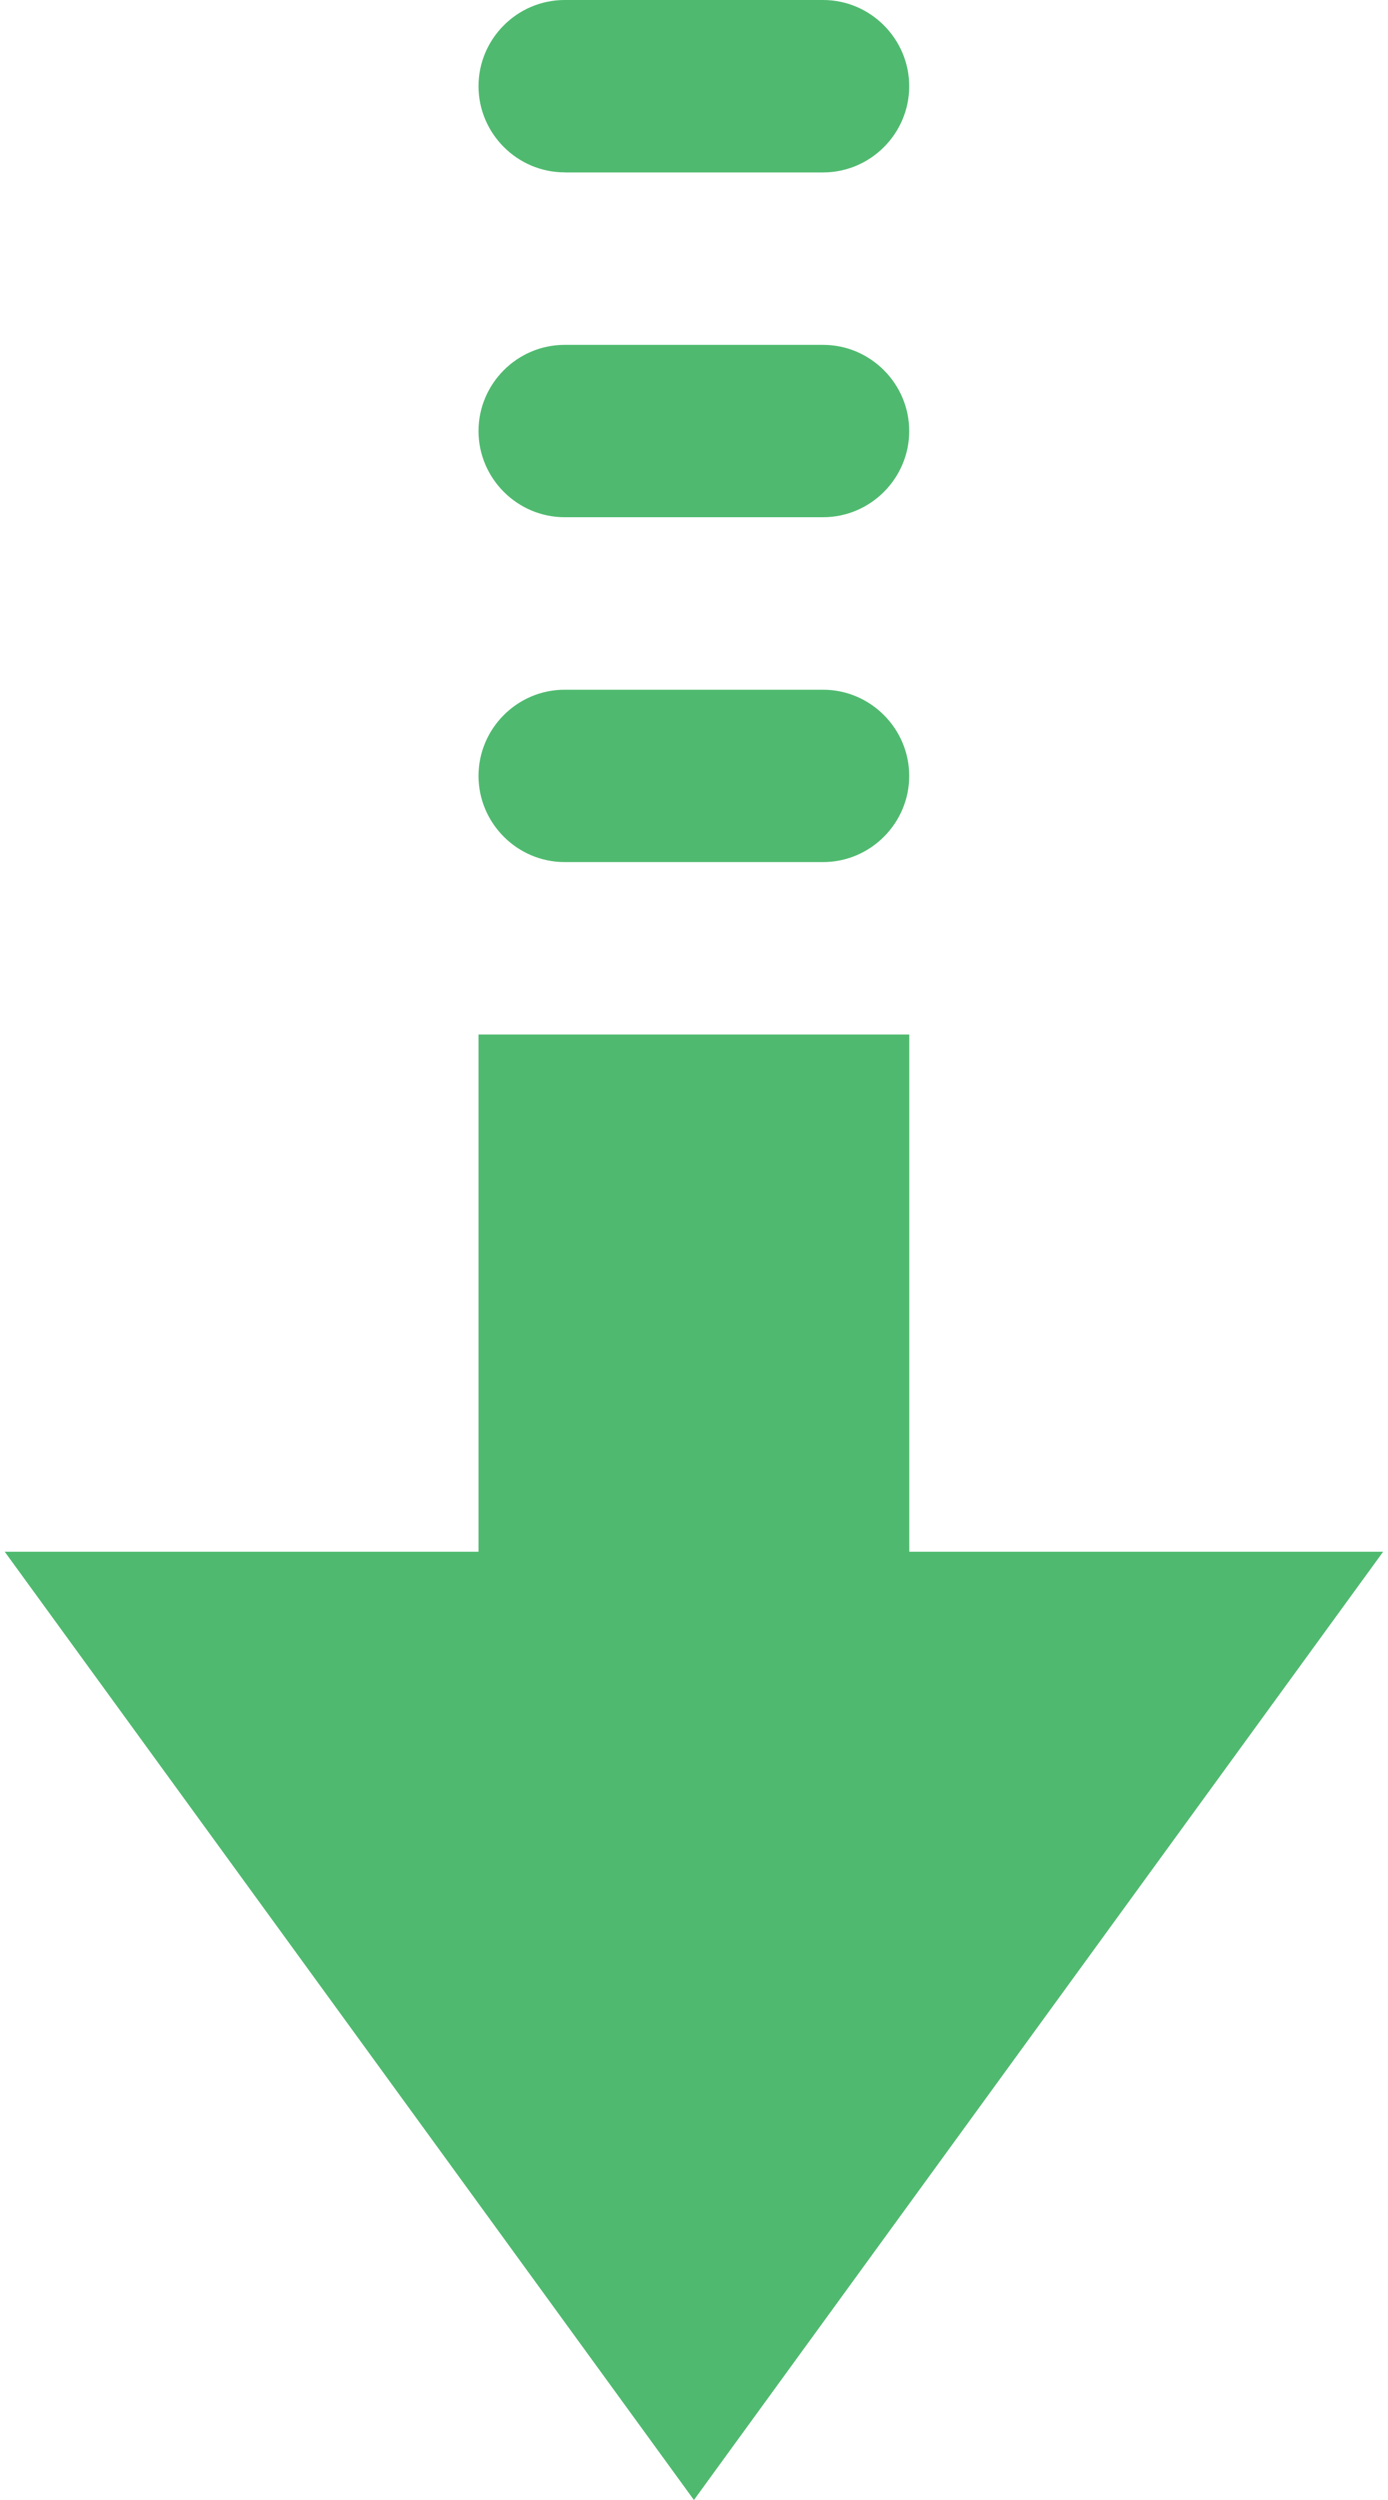
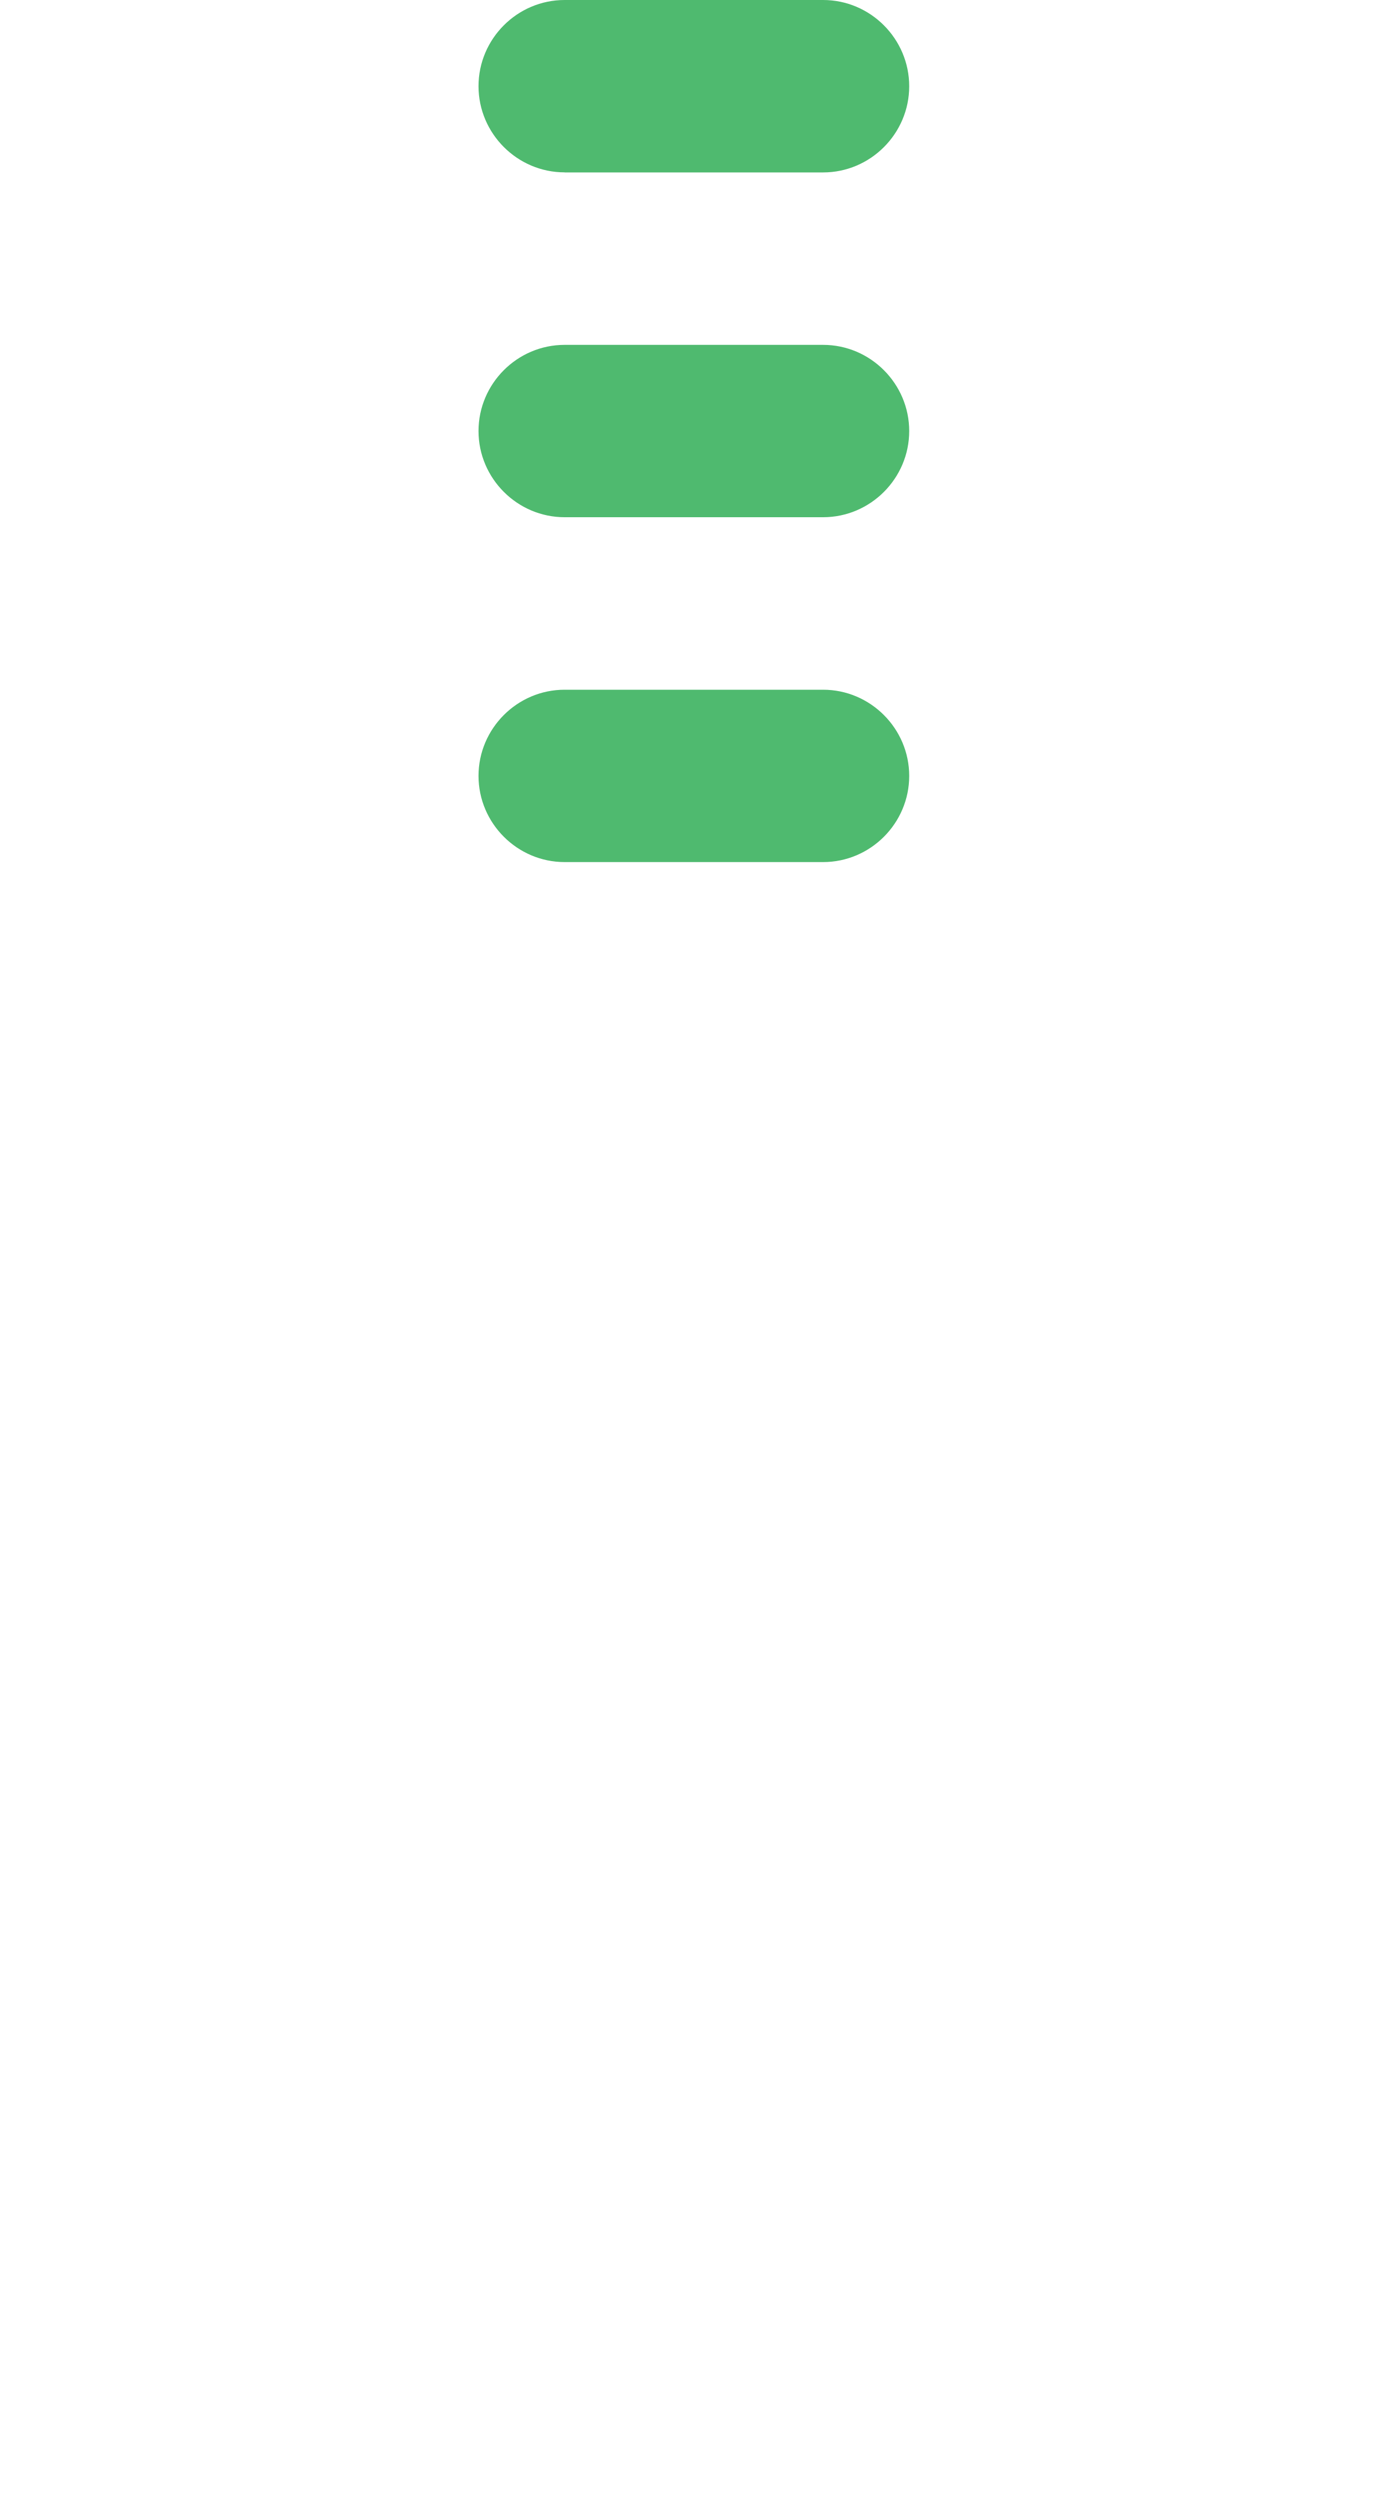
<svg xmlns="http://www.w3.org/2000/svg" width="20" height="36" fill="none">
  <g fill="#4fba6f">
-     <path d="M9.999 36l9.931-13.655h-6.828v-7.448H6.895v7.448H.068L9.999 36z" />
    <use href="#B" />
    <use href="#B" y="-4.966" />
    <path d="M8.136 2.483h3.724c.683 0 1.241-.559 1.241-1.241S12.543 0 11.86 0H8.136c-.683 0-1.241.559-1.241 1.241s.559 1.241 1.241 1.241z" />
  </g>
  <defs>
    <path id="B" d="M8.136 12.414h3.724c.683 0 1.241-.559 1.241-1.241s-.559-1.241-1.241-1.241H8.136c-.683 0-1.241.559-1.241 1.241s.559 1.241 1.241 1.241z" />
  </defs>
</svg>